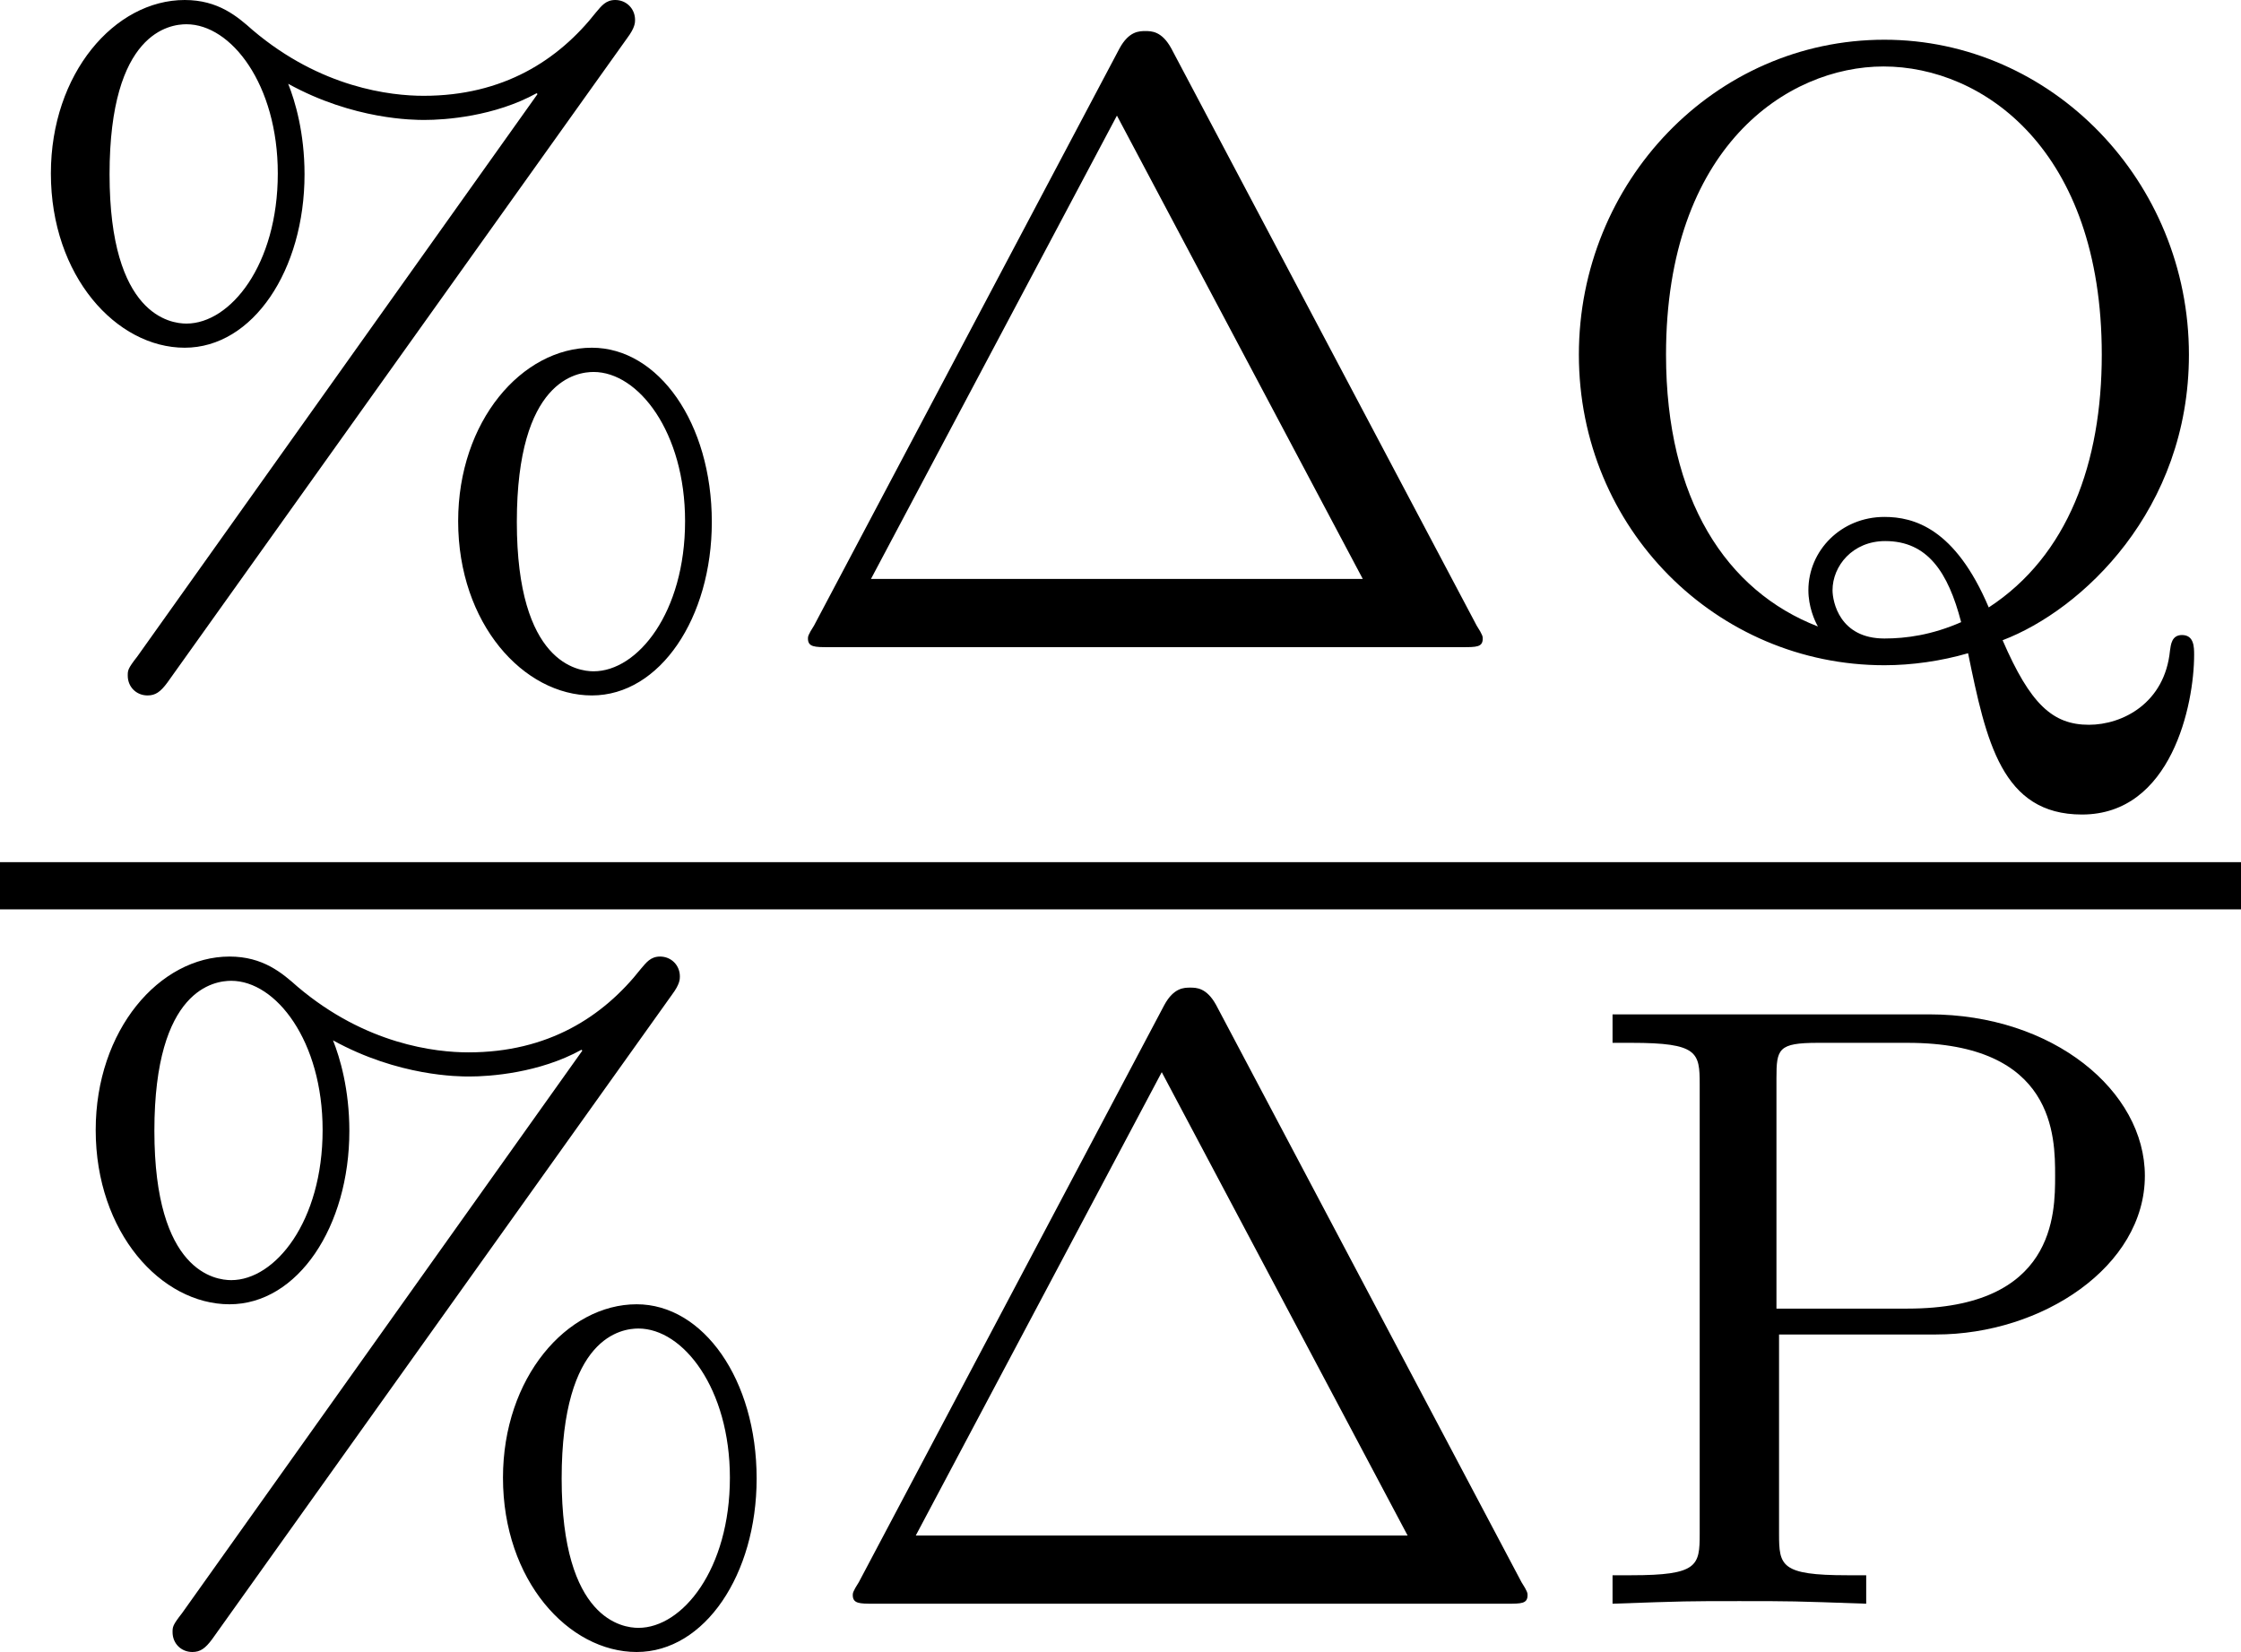
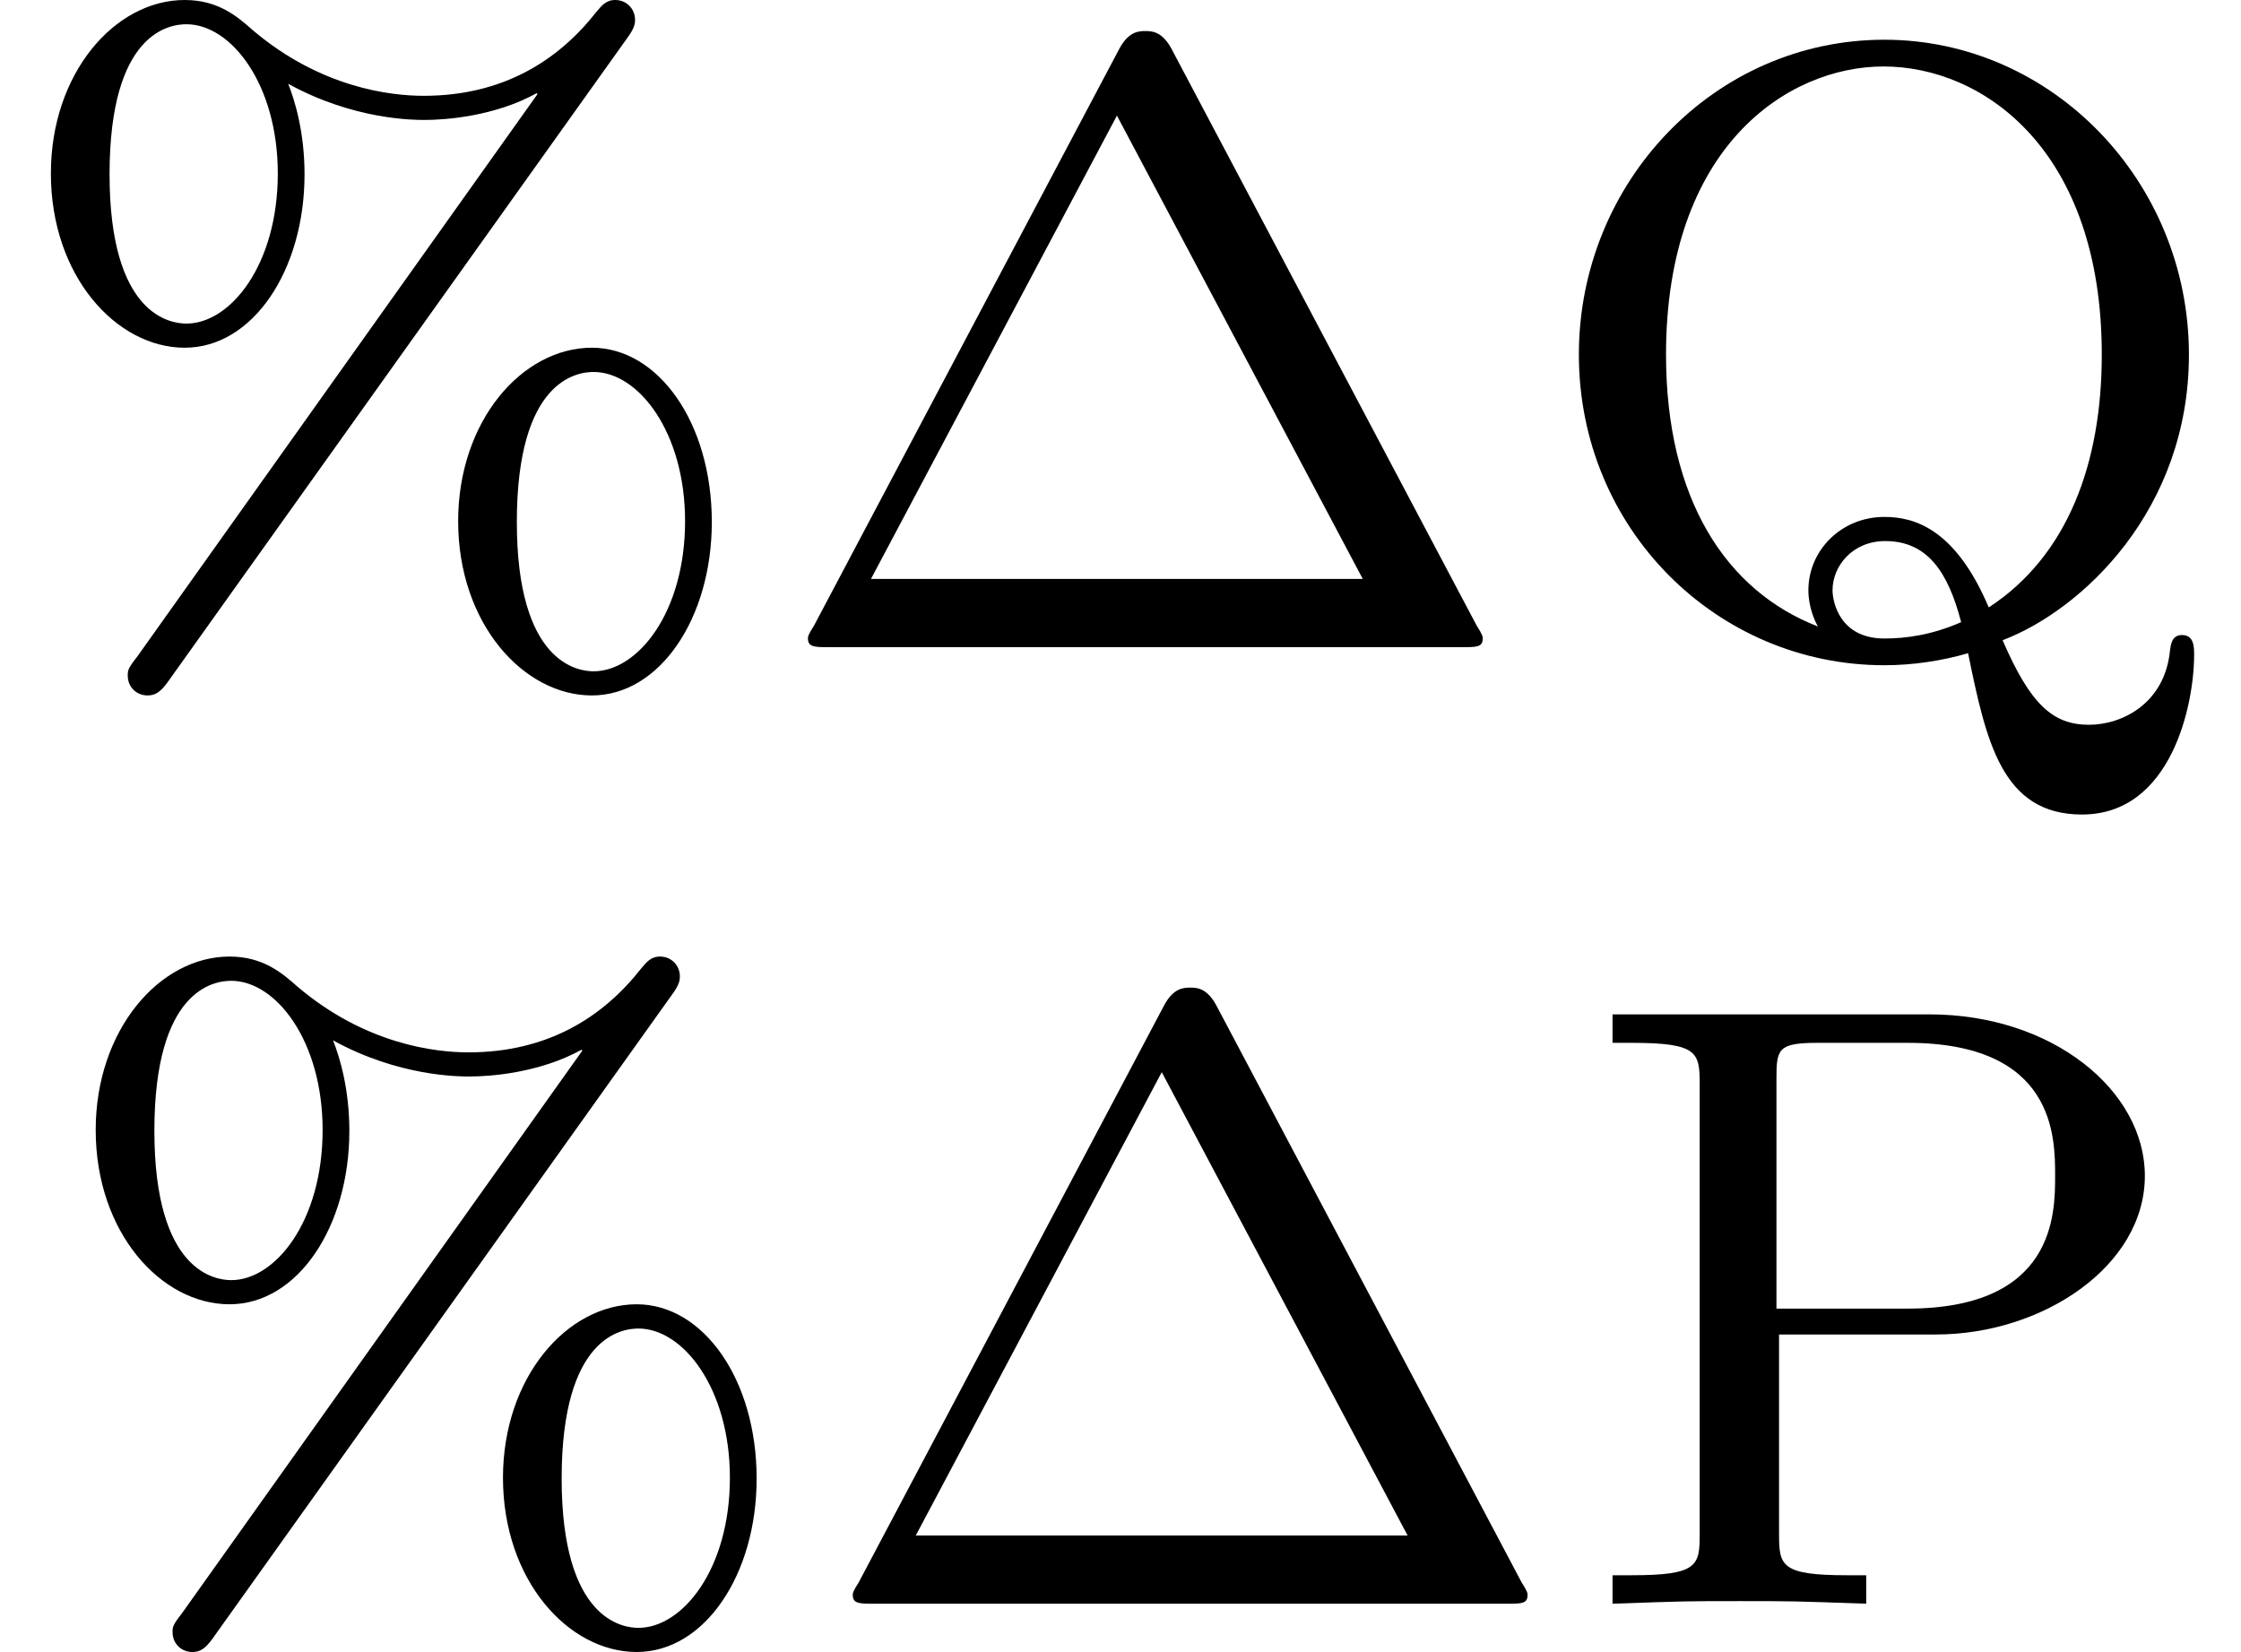
<svg xmlns="http://www.w3.org/2000/svg" xmlns:xlink="http://www.w3.org/1999/xlink" version="1.1" width="20.7pt" height="15.257pt" viewBox="71.93 57.833 20.7 15.257">
  <defs>
    <path id="g0-1" d="M3.762 -5.531C3.674 -5.691 3.579 -5.691 3.523 -5.691S3.371 -5.691 3.284 -5.531L0.462 -0.199C0.406 -0.112 0.406 -0.096 0.406 -0.08C0.406 0 0.47 0 0.598 0H6.448C6.583 0 6.639 0 6.639 -0.08C6.639 -0.096 6.639 -0.112 6.583 -0.199L3.762 -5.531ZM3.26 -4.91L5.531 -0.63H0.988L3.26 -4.91Z" />
-     <path id="g0-37" d="M5.794 -5.627C5.866 -5.723 5.866 -5.77 5.866 -5.794C5.866 -5.898 5.786 -5.978 5.683 -5.978C5.595 -5.978 5.555 -5.922 5.507 -5.866C5.157 -5.42 4.647 -5.093 3.913 -5.093C3.61 -5.093 2.965 -5.165 2.335 -5.699C2.192 -5.826 2.016 -5.978 1.706 -5.978C1.06 -5.978 0.47 -5.3 0.47 -4.376C0.47 -3.427 1.076 -2.766 1.706 -2.766S2.813 -3.483 2.813 -4.368C2.813 -4.75 2.726 -5.045 2.662 -5.204C3.268 -4.87 3.826 -4.87 3.921 -4.87C4.113 -4.87 4.567 -4.902 4.957 -5.117L4.965 -5.109L1.267 0.088C1.18 0.199 1.18 0.215 1.18 0.263C1.18 0.367 1.259 0.446 1.363 0.446C1.435 0.446 1.482 0.414 1.546 0.327L5.794 -5.627ZM1.722 -2.989C1.578 -2.989 1.012 -3.061 1.012 -4.368C1.012 -5.683 1.57 -5.754 1.722 -5.754C2.136 -5.754 2.566 -5.197 2.566 -4.376C2.566 -3.531 2.128 -2.989 1.722 -2.989ZM6.575 -1.156C6.575 -2.072 6.081 -2.766 5.467 -2.766C4.822 -2.766 4.232 -2.088 4.232 -1.164C4.232 -0.215 4.838 0.446 5.467 0.446S6.575 -0.271 6.575 -1.156ZM5.483 0.223C5.34 0.223 4.774 0.151 4.774 -1.156C4.774 -2.471 5.332 -2.542 5.483 -2.542C5.898 -2.542 6.328 -1.985 6.328 -1.164C6.328 -0.319 5.89 0.223 5.483 0.223Z" />
+     <path id="g0-37" d="M5.794 -5.627C5.866 -5.723 5.866 -5.77 5.866 -5.794C5.866 -5.898 5.786 -5.978 5.683 -5.978C5.595 -5.978 5.555 -5.922 5.507 -5.866C5.157 -5.42 4.647 -5.093 3.913 -5.093C3.61 -5.093 2.965 -5.165 2.335 -5.699C2.192 -5.826 2.016 -5.978 1.706 -5.978C1.06 -5.978 0.47 -5.3 0.47 -4.376C0.47 -3.427 1.076 -2.766 1.706 -2.766S2.813 -3.483 2.813 -4.368C2.813 -4.75 2.726 -5.045 2.662 -5.204C3.268 -4.87 3.826 -4.87 3.921 -4.87C4.113 -4.87 4.567 -4.902 4.957 -5.117L4.965 -5.109L1.267 0.088C1.18 0.199 1.18 0.215 1.18 0.263C1.18 0.367 1.259 0.446 1.363 0.446C1.435 0.446 1.482 0.414 1.546 0.327L5.794 -5.627ZM1.722 -2.989C1.578 -2.989 1.012 -3.061 1.012 -4.368C1.012 -5.683 1.57 -5.754 1.722 -5.754C2.136 -5.754 2.566 -5.197 2.566 -4.376C2.566 -3.531 2.128 -2.989 1.722 -2.989ZM6.575 -1.156C6.575 -2.072 6.081 -2.766 5.467 -2.766C4.822 -2.766 4.232 -2.088 4.232 -1.164C4.232 -0.215 4.838 0.446 5.467 0.446S6.575 -0.271 6.575 -1.156M5.483 0.223C5.34 0.223 4.774 0.151 4.774 -1.156C4.774 -2.471 5.332 -2.542 5.483 -2.542C5.898 -2.542 6.328 -1.985 6.328 -1.164C6.328 -0.319 5.89 0.223 5.483 0.223Z" />
    <path id="g0-80" d="M1.905 -2.487H3.355C4.336 -2.487 5.284 -3.116 5.284 -3.953C5.284 -4.734 4.439 -5.444 3.292 -5.444H0.367V-5.181H0.542C1.156 -5.181 1.172 -5.093 1.172 -4.798V-0.646C1.172 -0.351 1.156 -0.263 0.542 -0.263H0.367V0C1.044 -0.024 1.06 -0.024 1.538 -0.024S2.032 -0.024 2.71 0V-0.263H2.534C1.921 -0.263 1.905 -0.351 1.905 -0.646V-2.487ZM1.881 -2.726V-4.854C1.881 -5.125 1.897 -5.181 2.264 -5.181H3.092C4.455 -5.181 4.455 -4.312 4.455 -3.953C4.455 -3.602 4.455 -2.726 3.092 -2.726H1.881Z" />
    <path id="g0-81" d="M4.384 -0.064C5.117 -0.343 6.105 -1.267 6.105 -2.702C6.105 -4.304 4.838 -5.611 3.292 -5.611C1.722 -5.611 0.47 -4.296 0.47 -2.702C0.47 -1.092 1.745 0.167 3.292 0.167C3.547 0.167 3.818 0.128 4.065 0.056C4.232 0.869 4.376 1.546 5.117 1.546C5.946 1.546 6.153 0.526 6.153 0.072C6.153 0 6.153 -0.112 6.041 -0.112C5.946 -0.112 5.938 -0.024 5.93 0.032C5.882 0.518 5.491 0.717 5.181 0.717C4.846 0.717 4.639 0.526 4.384 -0.064ZM2.678 -0.191C1.833 -0.518 1.275 -1.363 1.275 -2.702C1.275 -4.623 2.399 -5.364 3.284 -5.364C4.2 -5.364 5.3 -4.599 5.3 -2.702C5.3 -1.706 4.989 -0.845 4.256 -0.367C3.945 -1.1 3.563 -1.203 3.292 -1.203C2.893 -1.203 2.59 -0.893 2.59 -0.526C2.59 -0.375 2.646 -0.247 2.678 -0.191ZM4.001 -0.231C3.73 -0.112 3.491 -0.08 3.292 -0.08C2.877 -0.08 2.813 -0.422 2.813 -0.526C2.813 -0.749 2.997 -0.98 3.3 -0.98C3.69 -0.98 3.881 -0.693 4.001 -0.231Z" />
  </defs>
  <g id="page1">
    <use x="71.93" y="63.811" xlink:href="#g0-37" />
    <use x="78.987" y="63.811" xlink:href="#g0-1" />
    <use x="86.044" y="63.811" xlink:href="#g0-81" />
-     <rect x="71.93" y="65.797" height="0.436" width="20.7" />
    <use x="72.344" y="72.647" xlink:href="#g0-37" />
    <use x="79.401" y="72.647" xlink:href="#g0-1" />
    <use x="86.458" y="72.647" xlink:href="#g0-80" />
  </g>
</svg>